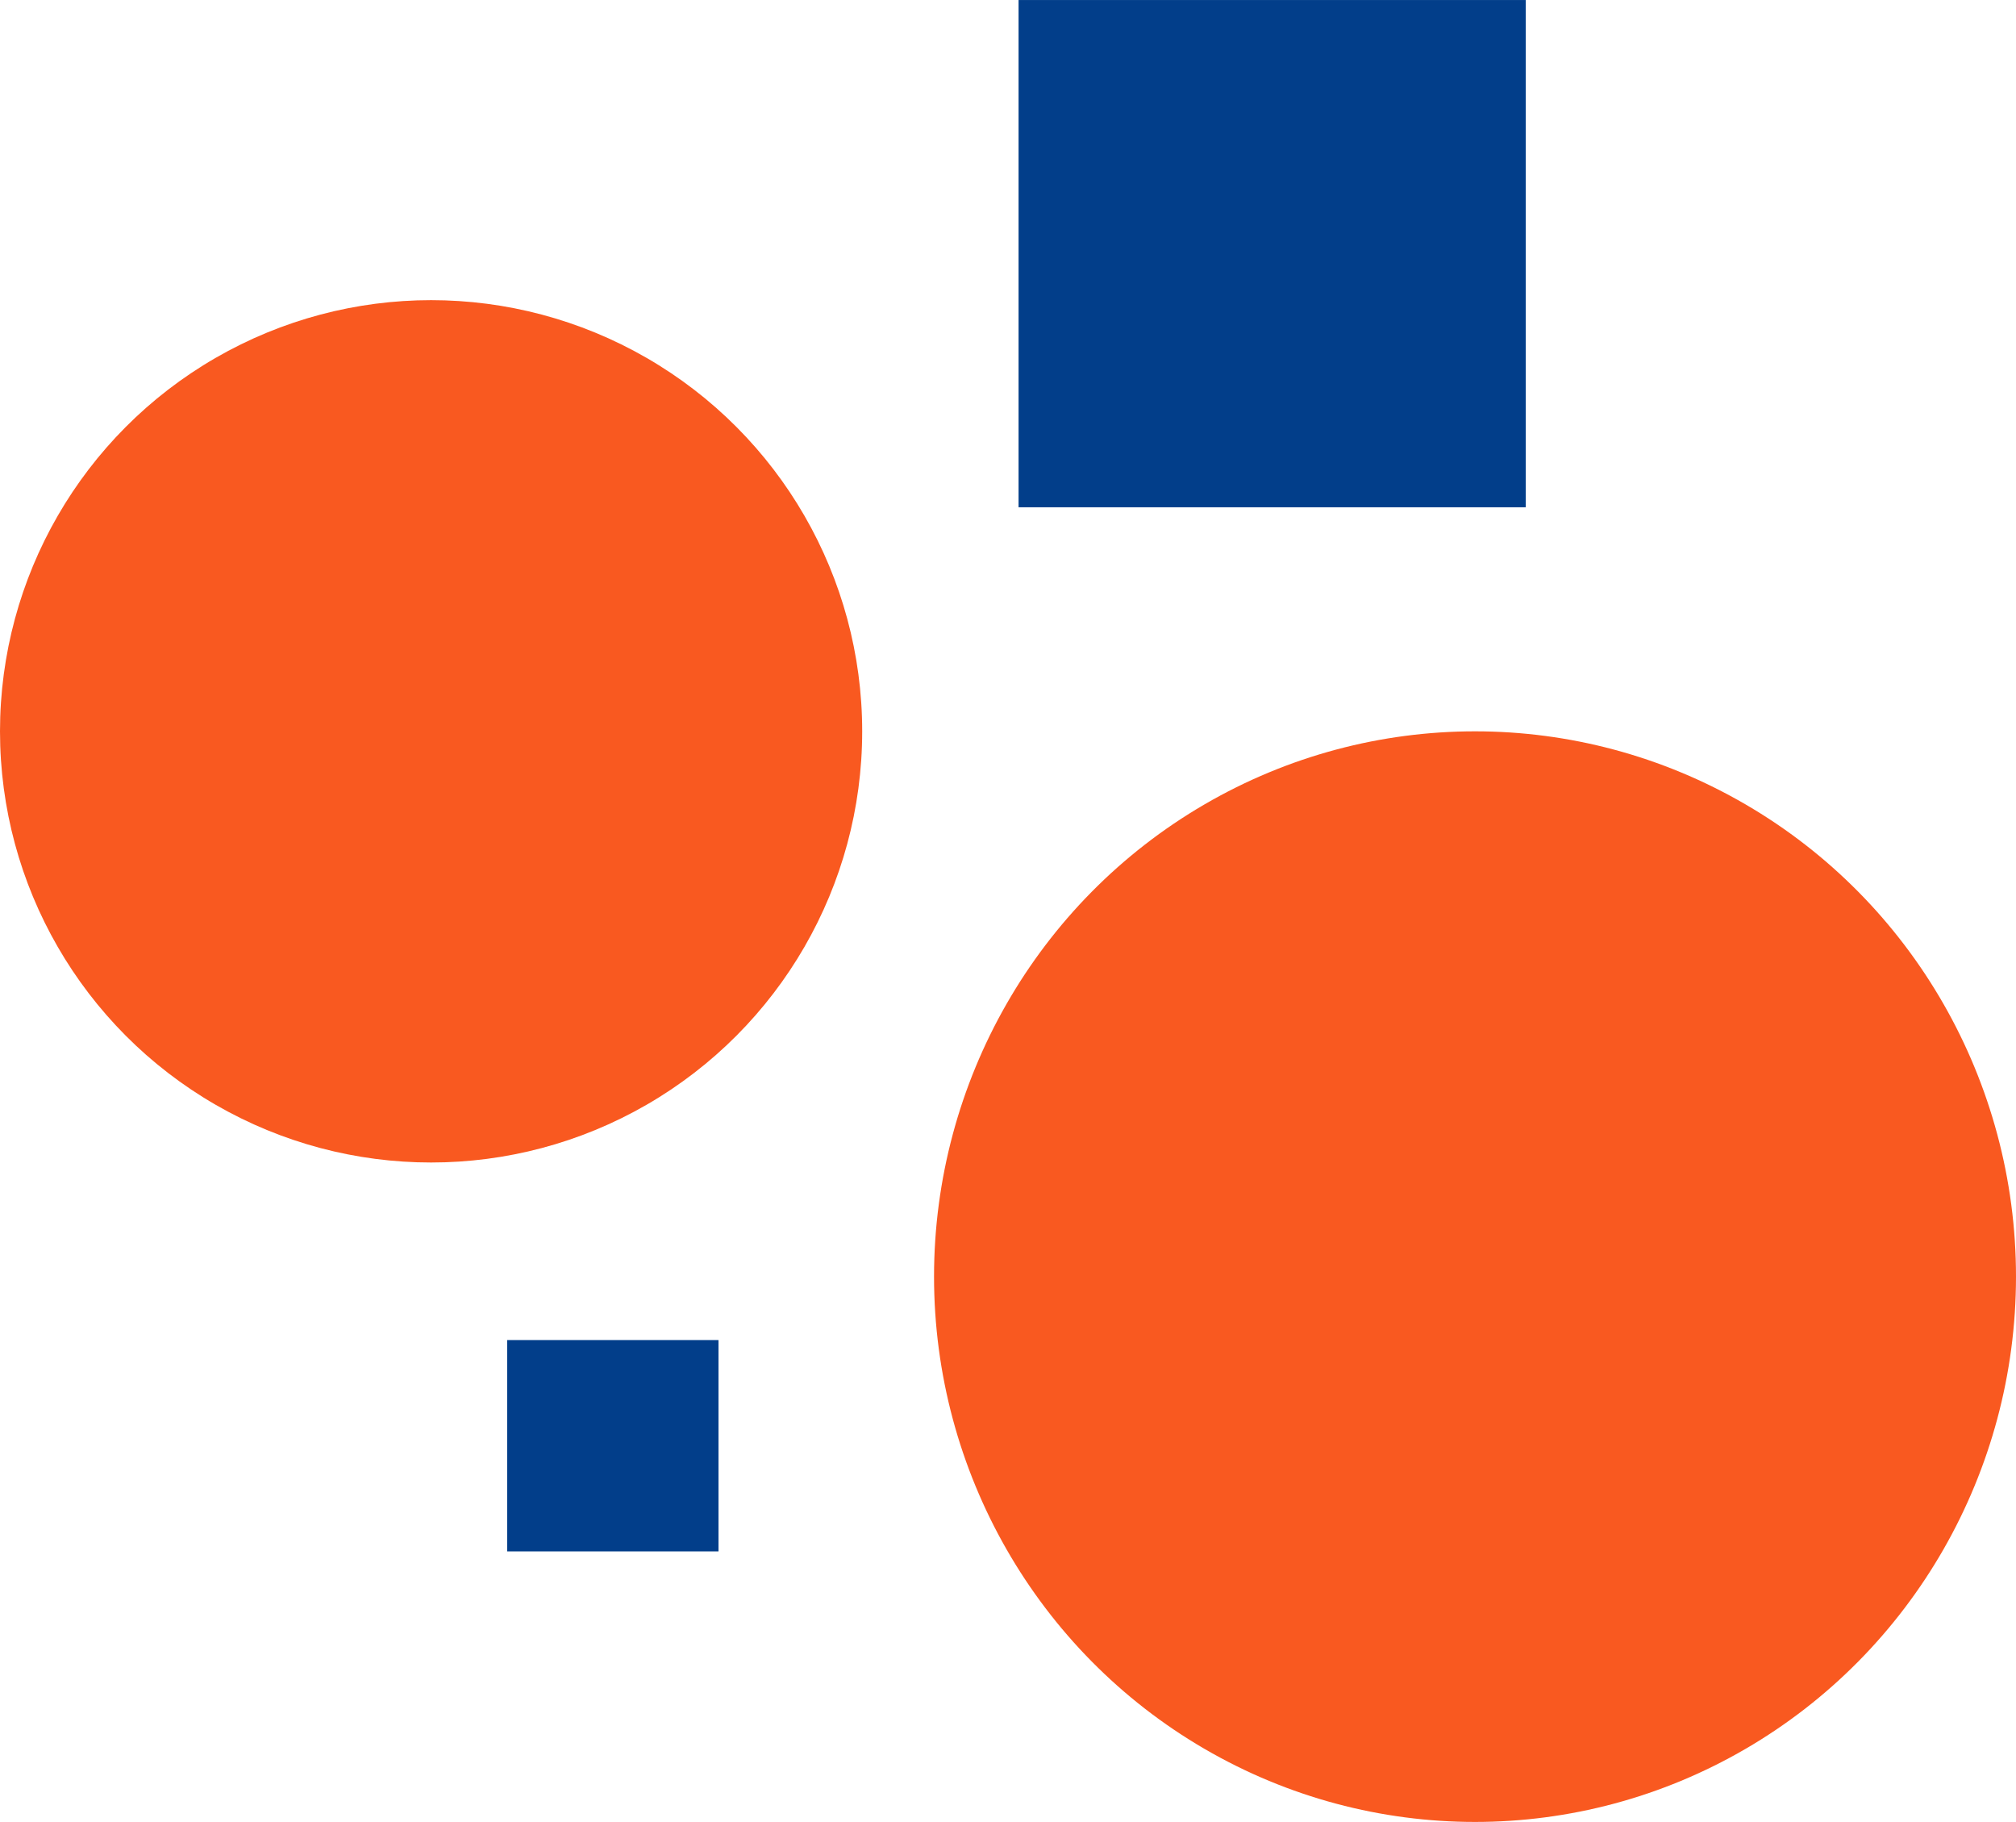
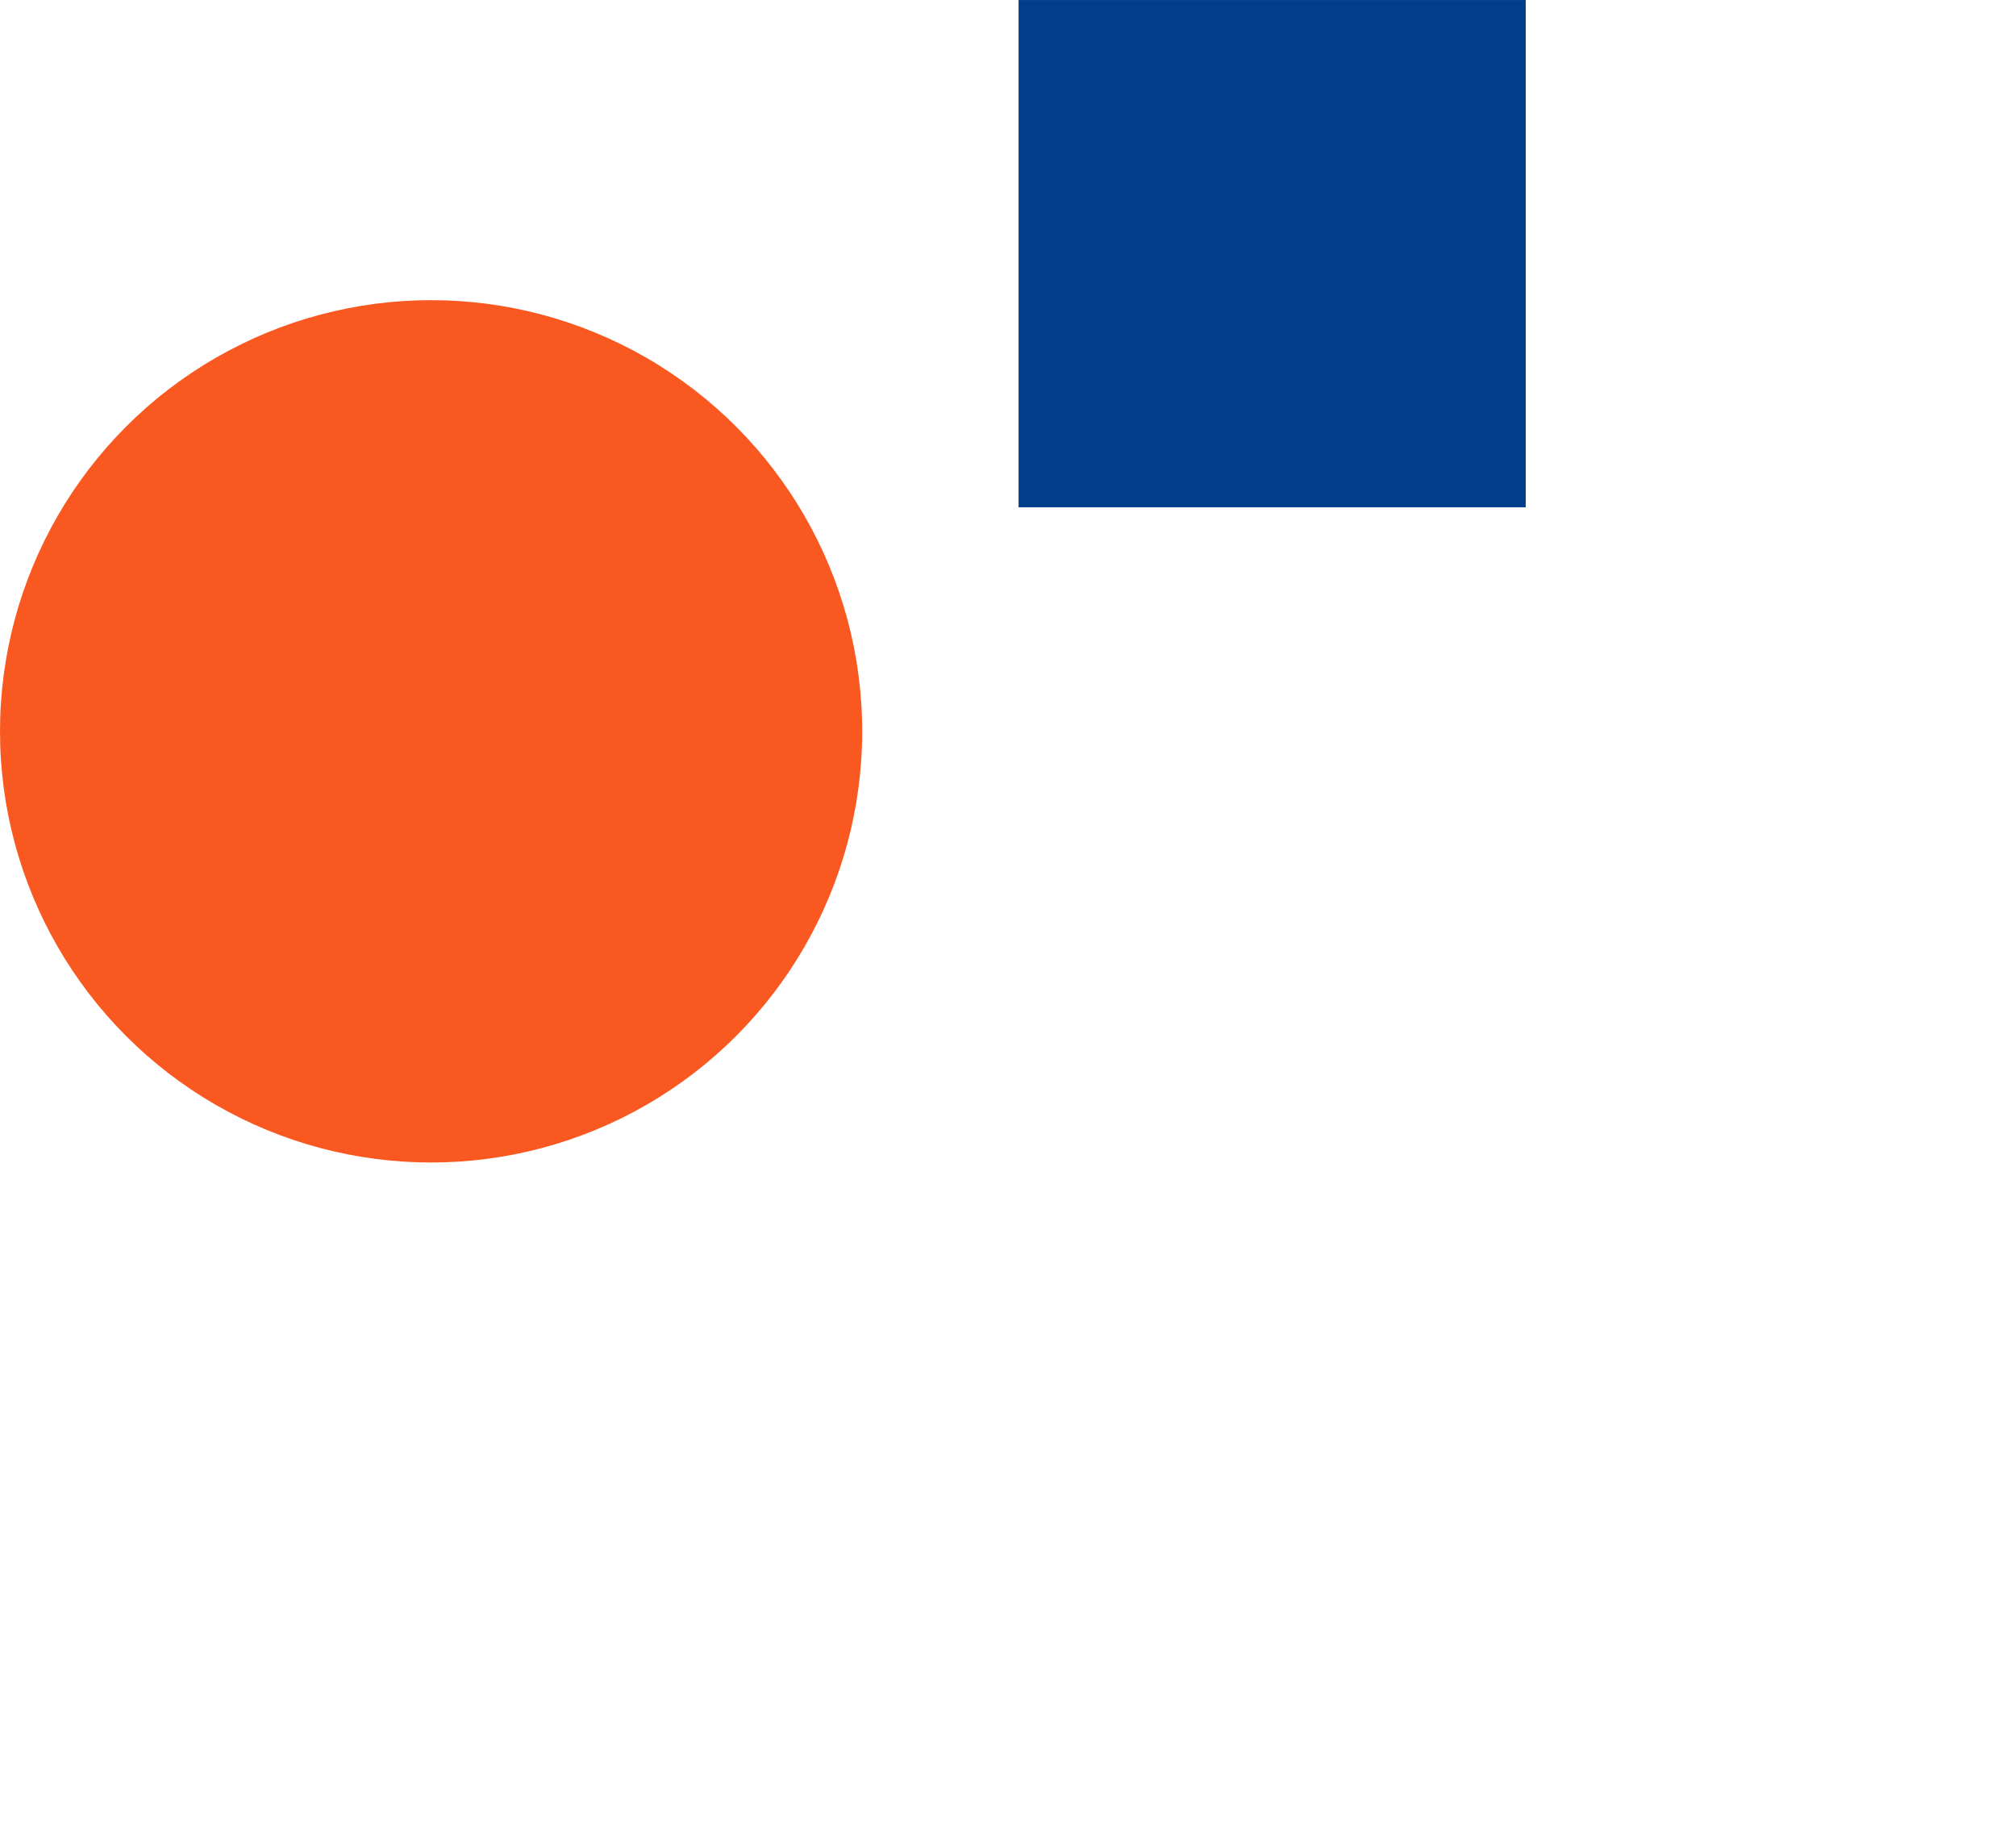
<svg xmlns="http://www.w3.org/2000/svg" width="477" height="431" viewBox="0 0 477 431" fill="none">
  <circle cx="102" cy="173.005" r="102" fill="#F95920" />
-   <ellipse cx="349" cy="302.005" rx="128" ry="129" fill="#F95920" />
  <rect x="241" y="0.005" width="120" height="120" fill="#023E8A" />
-   <rect x="120" y="317.005" width="50" height="50" fill="#023E8A" />
</svg>